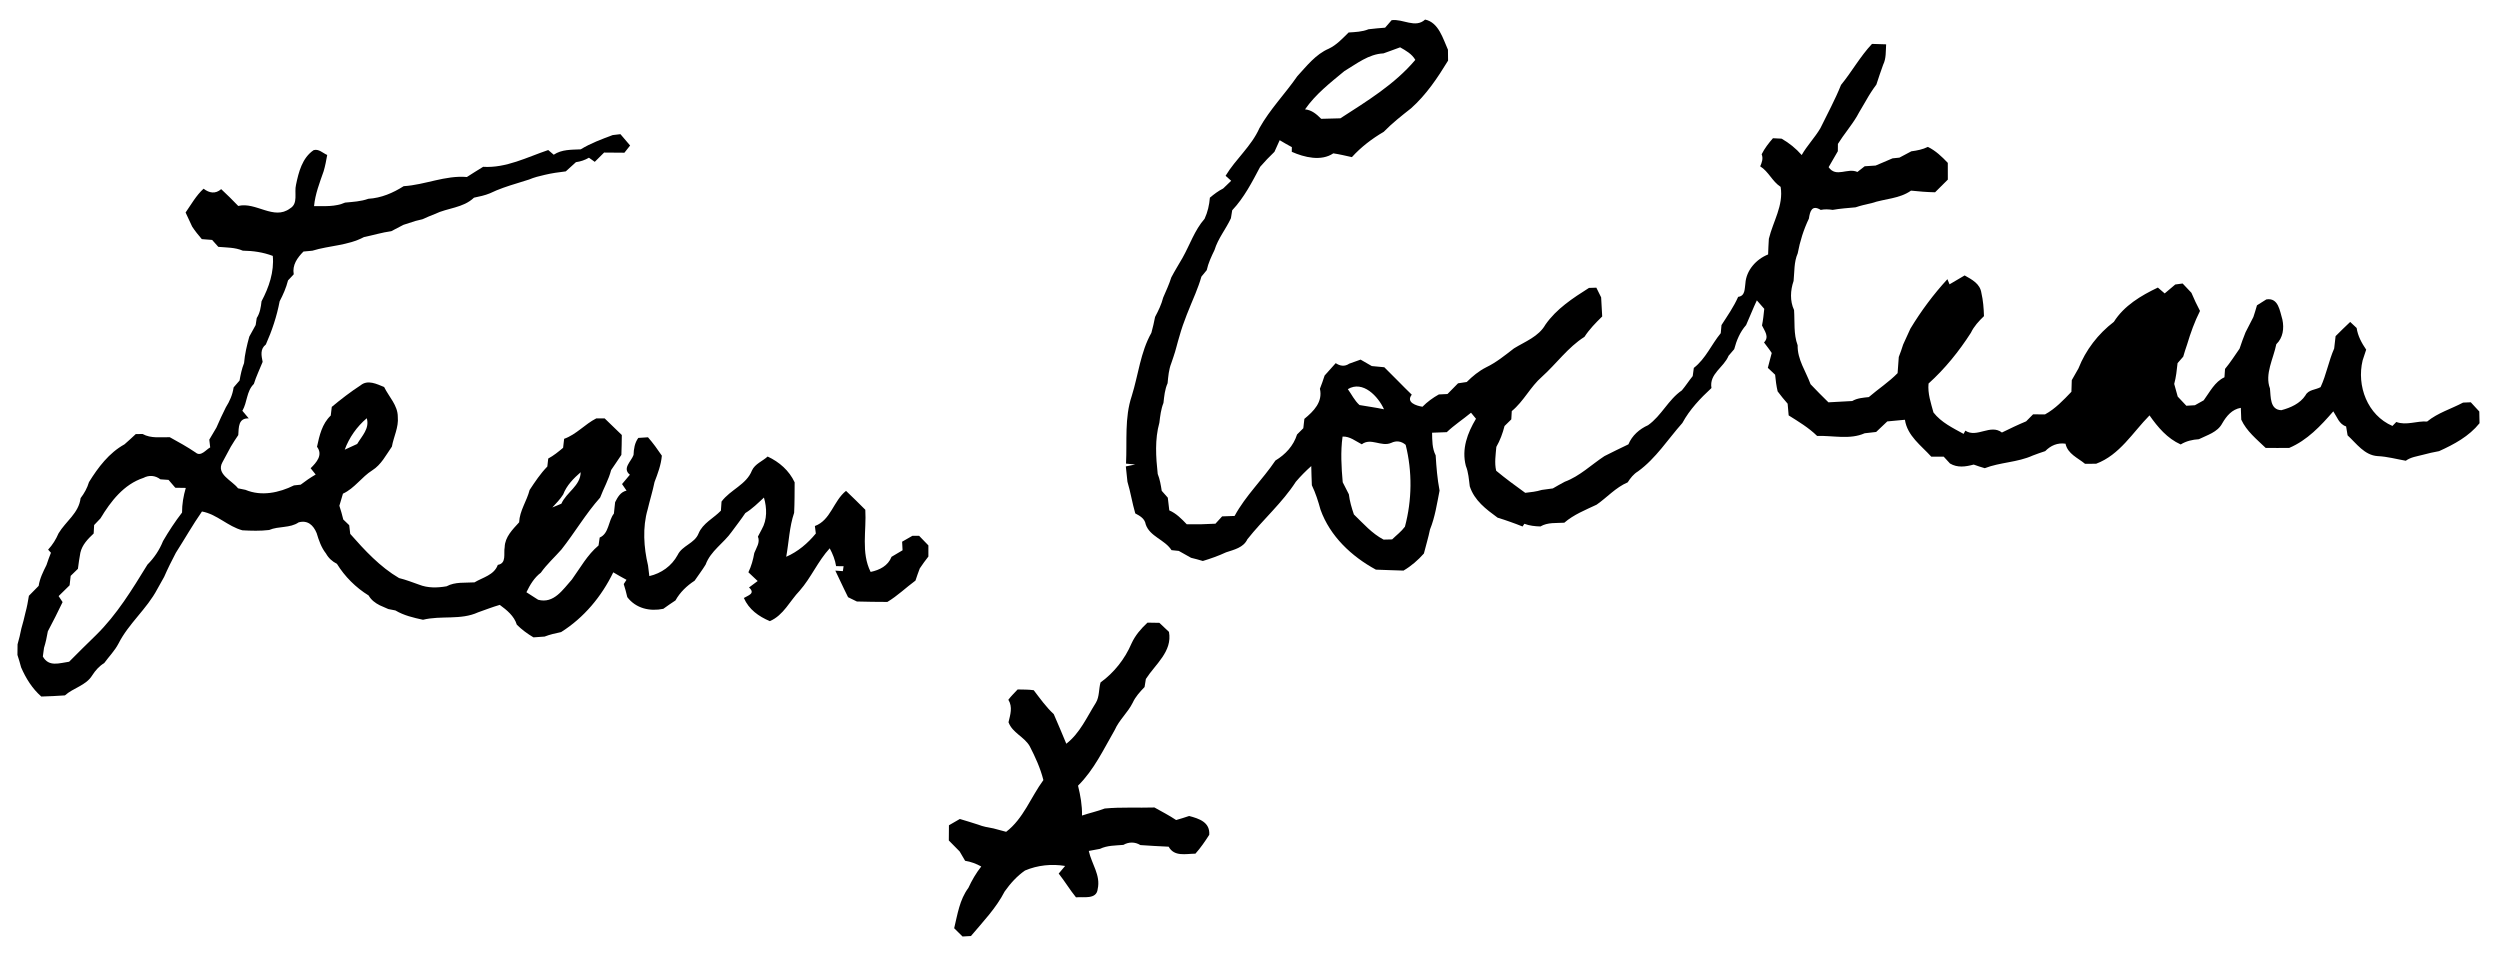
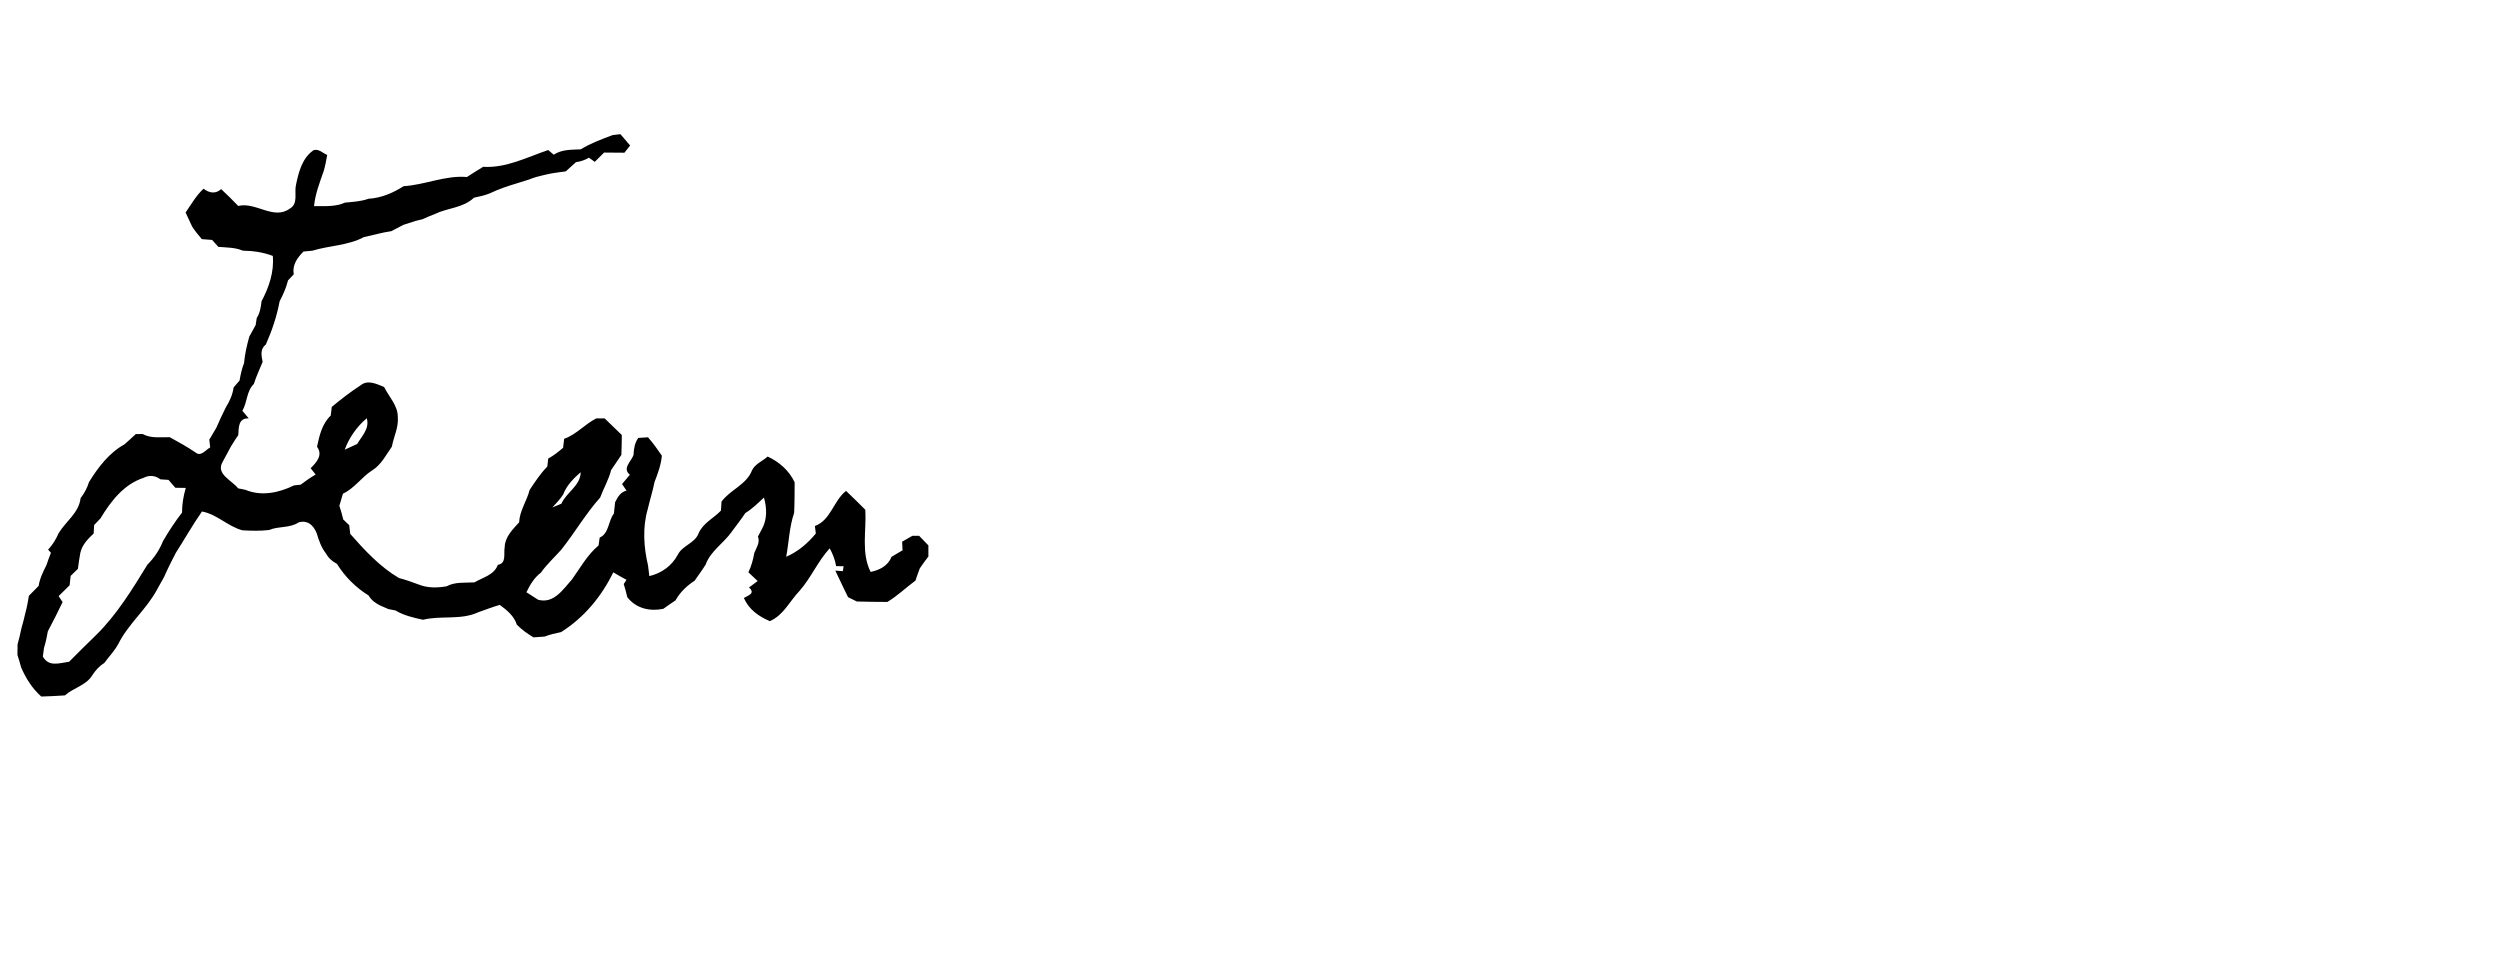
<svg xmlns="http://www.w3.org/2000/svg" width="635pt" height="243pt" viewBox="0 0 635 243" version="1.1">
  <g id="#ffffffff">
</g>
  <g id="#000000ff">
-     <path fill="#000000" opacity="1.00" d=" M 353.47 5.13 C 356.36 4.73 359.48 7.26 361.98 4.97 C 365.43 5.71 366.50 9.79 367.78 12.63 C 367.78 13.55 367.80 14.47 367.81 15.40 C 365.15 19.77 362.25 24.09 358.41 27.51 C 356.01 29.40 353.59 31.30 351.47 33.48 C 348.48 35.23 345.71 37.34 343.38 39.91 C 341.81 39.57 340.25 39.18 338.66 38.95 C 335.59 41.03 331.29 39.97 328.11 38.56 C 328.11 38.26 328.12 37.67 328.13 37.37 C 327.08 36.81 326.05 36.22 325.04 35.61 C 324.58 36.59 324.14 37.57 323.71 38.56 C 322.44 39.77 321.23 41.04 320.08 42.37 C 318.04 46.22 316.00 50.22 312.98 53.41 C 312.90 53.91 312.73 54.93 312.65 55.44 C 311.38 58.19 309.37 60.58 308.49 63.50 C 307.69 65.15 306.90 66.82 306.51 68.62 C 306.18 69.03 305.50 69.85 305.16 70.26 C 304.74 71.73 304.21 73.16 303.64 74.57 C 302.17 78.14 300.60 81.69 299.57 85.43 C 299.03 87.15 298.66 88.93 298.06 90.63 C 297.92 91.04 297.65 91.85 297.51 92.25 C 296.87 93.87 296.73 95.62 296.57 97.34 C 295.86 98.92 295.71 100.64 295.52 102.34 C 294.88 103.94 294.69 105.66 294.48 107.37 C 293.30 111.59 293.59 116.07 294.06 120.38 C 294.61 121.75 294.85 123.22 295.08 124.67 C 295.46 125.11 296.24 125.98 296.62 126.41 C 296.73 127.48 296.86 128.56 297.00 129.64 C 298.77 130.40 300.12 131.79 301.44 133.17 C 303.86 133.21 306.30 133.16 308.72 133.02 C 309.15 132.55 309.99 131.62 310.42 131.16 C 311.47 131.13 312.53 131.09 313.59 131.05 C 316.38 125.89 320.70 121.82 323.96 116.97 C 326.51 115.43 328.54 113.25 329.45 110.36 C 329.84 109.96 330.64 109.17 331.04 108.77 C 331.11 108.18 331.25 106.99 331.31 106.39 C 333.68 104.45 336.02 102.10 335.26 98.74 C 335.69 97.64 336.09 96.52 336.45 95.39 C 337.38 94.34 338.33 93.29 339.27 92.24 C 340.37 92.97 341.54 93.18 342.71 92.37 C 343.67 92.04 344.63 91.70 345.59 91.34 C 346.53 91.89 347.48 92.42 348.43 92.98 C 349.48 93.08 350.54 93.18 351.61 93.28 C 353.97 95.57 356.22 97.97 358.59 100.25 C 357.05 102.20 359.72 103.07 361.31 103.31 C 362.53 102.07 363.94 101.04 365.46 100.19 C 366.01 100.16 367.11 100.11 367.66 100.08 C 368.54 99.17 369.44 98.26 370.34 97.36 C 370.89 97.28 372.00 97.11 372.55 97.03 C 374.01 95.57 375.61 94.25 377.46 93.31 C 380.05 92.07 382.28 90.24 384.55 88.49 C 387.37 86.75 390.81 85.51 392.53 82.47 C 395.34 78.43 399.51 75.72 403.60 73.13 C 404.07 73.11 405.00 73.08 405.47 73.07 C 405.78 73.68 406.38 74.91 406.69 75.53 C 406.79 77.14 406.89 78.76 406.96 80.38 C 405.32 81.98 403.70 83.63 402.45 85.56 C 398.24 88.23 395.33 92.39 391.66 95.69 C 388.70 98.26 387.03 101.93 383.99 104.42 C 383.96 104.94 383.90 105.99 383.87 106.52 C 383.44 106.94 382.58 107.78 382.15 108.21 C 381.68 110.05 381.02 111.86 380.07 113.51 C 379.90 115.52 379.56 117.58 380.03 119.57 C 382.40 121.54 384.90 123.37 387.41 125.18 C 388.82 125.02 390.24 124.87 391.61 124.44 C 392.54 124.31 393.47 124.18 394.42 124.06 C 395.42 123.47 396.43 122.91 397.46 122.36 C 401.27 120.95 404.19 118.04 407.53 115.85 C 409.56 114.85 411.57 113.81 413.62 112.86 C 414.54 110.62 416.43 108.97 418.61 108.00 C 422.04 105.57 423.74 101.52 427.19 99.16 C 428.17 98.01 428.98 96.71 429.95 95.53 C 430.02 95.01 430.16 93.97 430.23 93.45 C 433.27 91.09 434.69 87.51 437.07 84.63 C 437.12 84.11 437.21 83.08 437.26 82.57 C 438.76 80.23 440.37 77.95 441.49 75.40 C 443.30 75.18 443.12 73.37 443.33 71.98 C 443.54 68.66 446.08 65.83 449.10 64.63 C 449.15 63.30 449.20 61.97 449.29 60.65 C 450.36 56.22 453.06 52.19 452.28 47.46 C 450.15 46.09 449.22 43.56 447.09 42.25 C 447.52 41.27 447.90 40.25 447.46 39.19 C 448.20 37.69 449.23 36.37 450.33 35.11 C 450.88 35.14 451.98 35.19 452.53 35.22 C 454.45 36.32 456.17 37.71 457.63 39.38 C 459.00 36.97 460.96 34.97 462.37 32.58 C 464.15 28.92 466.11 25.35 467.62 21.57 C 470.36 18.23 472.48 14.34 475.49 11.15 C 476.68 11.18 477.88 11.22 479.08 11.26 C 478.96 13.00 479.12 14.83 478.32 16.44 C 477.74 18.12 477.12 19.78 476.60 21.48 C 475.65 22.75 474.79 24.08 474.02 25.46 C 473.25 26.85 472.38 28.17 471.64 29.57 C 470.19 32.00 468.32 34.15 466.83 36.55 C 466.83 37.02 466.81 37.94 466.81 38.41 C 466.01 39.75 465.24 41.11 464.47 42.46 C 466.37 45.21 469.25 42.54 471.78 43.68 C 472.24 43.31 473.17 42.59 473.63 42.23 C 474.54 42.17 475.47 42.11 476.41 42.05 C 477.83 41.42 479.28 40.87 480.70 40.22 C 481.14 40.17 482.01 40.08 482.45 40.04 C 483.45 39.50 484.46 38.96 485.48 38.43 C 486.92 38.24 488.36 37.97 489.68 37.31 C 491.65 38.27 493.24 39.79 494.74 41.37 C 494.73 42.79 494.73 44.20 494.75 45.62 C 493.67 46.69 492.58 47.76 491.51 48.84 C 489.46 48.80 487.43 48.64 485.40 48.42 C 482.47 50.50 478.72 50.46 475.41 51.59 C 474.03 51.90 472.65 52.20 471.32 52.66 C 469.37 52.84 467.42 52.97 465.50 53.31 C 464.49 53.16 463.47 53.10 462.47 53.32 C 460.25 51.95 459.74 53.61 459.46 55.52 C 458.12 58.32 457.18 61.30 456.62 64.35 C 455.64 66.56 455.82 69.02 455.57 71.37 C 454.75 73.73 454.61 76.45 455.69 78.75 C 455.90 81.74 455.53 84.84 456.60 87.70 C 456.52 91.33 458.69 94.31 459.88 97.59 C 461.36 99.15 462.88 100.69 464.42 102.19 C 466.43 102.06 468.45 101.99 470.47 101.86 C 471.75 101.11 473.23 101.02 474.68 100.86 C 477.08 98.79 479.76 97.06 481.99 94.78 C 482.08 93.41 482.18 92.04 482.29 90.67 C 482.70 89.63 483.07 88.58 483.40 87.51 C 484.01 86.17 484.64 84.83 485.24 83.48 C 487.94 79.01 491.10 74.76 494.64 70.91 C 494.78 71.24 495.05 71.89 495.18 72.22 C 496.46 71.46 497.74 70.72 499.02 69.96 C 500.87 71.01 502.93 72.05 503.27 74.39 C 503.72 76.32 503.87 78.31 503.93 80.30 C 502.63 81.55 501.39 82.88 500.61 84.52 C 497.60 89.22 494.02 93.66 489.85 97.42 C 489.60 99.96 490.45 102.36 491.10 104.77 C 493.08 107.31 496.00 108.69 498.75 110.21 C 498.86 110.01 499.08 109.60 499.20 109.39 C 502.14 111.33 505.57 107.61 508.49 109.86 C 510.51 108.87 512.55 107.89 514.64 107.02 C 515.08 106.58 515.96 105.69 516.40 105.24 C 517.41 105.25 518.42 105.25 519.43 105.26 C 522.05 103.82 524.10 101.65 526.14 99.51 C 526.16 98.52 526.19 97.54 526.23 96.56 C 526.80 95.56 527.36 94.57 527.93 93.57 C 529.77 88.89 532.93 84.80 536.92 81.75 C 539.51 77.65 543.80 75.08 548.10 73.04 C 548.53 73.41 549.40 74.15 549.83 74.53 C 550.72 73.77 551.62 73.02 552.52 72.26 C 552.99 72.20 553.93 72.07 554.39 72.01 C 555.13 72.80 555.87 73.58 556.62 74.37 C 557.27 75.93 558.01 77.47 558.80 78.98 C 557.43 81.70 556.40 84.57 555.53 87.48 C 555.17 88.51 554.84 89.54 554.54 90.59 C 554.18 91.00 553.46 91.83 553.10 92.24 C 552.91 94.01 552.72 95.80 552.25 97.52 C 552.56 98.58 552.85 99.65 553.14 100.73 C 553.86 101.50 554.60 102.28 555.33 103.06 C 555.88 103.03 556.97 102.97 557.51 102.93 C 558.07 102.62 559.18 102.00 559.74 101.68 C 561.28 99.59 562.55 96.95 565.01 95.83 C 565.05 95.30 565.13 94.23 565.16 93.70 C 566.51 92.08 567.64 90.29 568.85 88.56 C 569.30 87.15 569.83 85.77 570.37 84.40 C 571.05 83.12 571.70 81.82 572.36 80.52 C 572.68 79.54 572.99 78.55 573.27 77.55 C 573.87 77.18 575.06 76.42 575.65 76.05 C 578.75 75.54 579.06 79.00 579.73 81.18 C 580.20 83.41 579.89 85.80 578.18 87.43 C 577.46 91.10 575.19 95.02 576.57 98.67 C 576.80 100.76 576.52 104.10 579.46 104.19 C 581.78 103.58 584.24 102.50 585.59 100.41 C 586.34 98.94 588.14 99.05 589.43 98.33 C 590.89 95.19 591.48 91.70 592.88 88.52 C 593.00 87.47 593.12 86.42 593.24 85.38 C 594.46 84.16 595.69 82.95 596.95 81.77 C 597.36 82.15 598.18 82.93 598.59 83.31 C 598.88 85.33 599.87 87.14 601.01 88.81 C 600.73 89.73 600.43 90.63 600.11 91.53 C 598.54 98.02 601.34 105.47 607.68 108.19 C 607.93 107.94 608.41 107.43 608.66 107.18 C 611.19 108.14 613.86 106.87 616.49 107.07 C 619.21 104.85 622.56 103.88 625.62 102.26 C 626.11 102.24 627.09 102.20 627.58 102.18 C 628.29 102.96 629.01 103.74 629.74 104.52 C 629.75 105.51 629.77 106.50 629.80 107.50 C 627.12 110.84 623.36 112.85 619.53 114.59 C 618.14 114.85 616.75 115.14 615.40 115.52 C 613.92 115.92 612.33 116.10 611.07 117.03 C 608.69 116.61 606.34 115.96 603.92 115.85 C 600.57 115.64 598.55 112.65 596.29 110.58 C 596.20 110.01 596.01 108.88 595.91 108.31 C 594.13 107.75 593.60 105.87 592.66 104.48 C 589.46 108.17 586.04 111.83 581.46 113.77 C 579.46 113.81 577.47 113.77 575.48 113.77 C 573.20 111.57 570.63 109.53 569.28 106.59 C 569.25 105.84 569.20 104.34 569.17 103.59 C 566.93 103.96 565.52 105.68 564.45 107.53 C 563.24 109.81 560.65 110.49 558.51 111.56 C 556.88 111.66 555.29 112.03 553.90 112.89 C 550.49 111.37 548.06 108.49 545.98 105.51 C 541.71 109.83 538.42 115.55 532.42 117.79 C 531.47 117.80 530.53 117.80 529.60 117.81 C 527.75 116.28 525.20 115.30 524.64 112.70 C 522.62 112.40 520.88 113.16 519.48 114.59 C 518.42 114.93 517.37 115.30 516.33 115.70 C 512.43 117.47 508.03 117.40 504.13 118.92 C 503.17 118.65 502.24 118.34 501.32 118.00 C 499.27 118.55 497.22 118.87 495.30 117.73 C 494.90 117.29 494.10 116.42 493.70 115.99 C 492.65 115.99 491.60 116.00 490.55 116.00 C 487.97 113.14 484.46 110.72 483.85 106.62 C 482.35 106.76 480.86 106.91 479.37 107.04 C 478.43 107.94 477.49 108.84 476.54 109.72 C 475.56 109.82 474.58 109.93 473.62 110.05 C 469.86 111.73 465.53 110.59 461.55 110.73 C 459.41 108.63 456.83 107.09 454.32 105.51 C 454.23 104.52 454.14 103.53 454.06 102.54 C 453.17 101.52 452.32 100.49 451.52 99.41 C 451.19 98.02 451.02 96.60 450.88 95.18 C 450.42 94.75 449.49 93.87 449.03 93.43 C 449.33 92.17 449.71 90.92 450.02 89.66 C 449.42 88.72 448.71 87.87 448.06 86.98 C 449.47 85.57 448.22 84.08 447.55 82.67 C 447.83 81.27 447.98 79.86 448.12 78.44 C 447.65 77.90 446.71 76.83 446.24 76.29 C 445.26 78.36 444.44 80.49 443.51 82.57 C 441.97 84.30 441.07 86.48 440.49 88.69 C 440.13 89.11 439.41 89.94 439.06 90.36 C 437.85 93.35 434.10 94.91 434.71 98.56 C 431.87 101.19 429.18 104.01 427.32 107.44 C 423.63 111.59 420.61 116.42 416.05 119.73 C 414.92 120.41 414.12 121.44 413.43 122.52 C 410.38 123.82 408.20 126.34 405.54 128.19 C 402.70 129.53 399.73 130.70 397.33 132.77 C 395.29 132.90 393.12 132.63 391.27 133.72 C 389.88 133.68 388.49 133.54 387.19 133.04 C 387.07 133.21 386.84 133.56 386.73 133.73 C 385.70 133.32 384.68 132.93 383.65 132.57 C 382.57 132.18 381.48 131.82 380.39 131.49 C 377.45 129.33 374.50 127.15 373.32 123.52 C 373.09 121.77 372.99 119.97 372.32 118.32 C 371.21 114.03 372.73 109.99 374.90 106.36 C 374.58 105.97 373.96 105.21 373.64 104.83 C 371.61 106.51 369.39 107.95 367.48 109.77 C 366.23 109.81 364.99 109.86 363.75 109.91 C 363.79 111.86 363.75 113.88 364.66 115.66 C 364.84 118.67 365.08 121.66 365.65 124.61 C 364.99 127.94 364.50 131.33 363.22 134.49 C 362.80 136.55 362.18 138.56 361.67 140.59 C 360.17 142.29 358.45 143.78 356.49 144.93 C 354.15 144.88 351.81 144.76 349.48 144.69 C 343.29 141.33 337.82 136.20 335.41 129.45 C 334.83 127.33 334.16 125.23 333.21 123.25 C 333.13 121.63 333.11 120.00 333.06 118.38 C 331.67 119.62 330.35 120.95 329.14 122.37 C 325.70 127.72 320.76 131.99 316.83 136.98 C 315.84 139.10 313.44 139.62 311.42 140.29 C 309.52 141.18 307.53 141.88 305.52 142.49 C 304.53 142.19 303.53 141.92 302.53 141.68 C 301.48 141.11 300.43 140.53 299.41 139.93 C 298.95 139.89 298.03 139.79 297.57 139.74 C 295.83 137.05 292.03 136.27 291.01 133.18 C 290.77 131.72 289.55 131.03 288.36 130.41 C 287.58 127.75 287.17 125.01 286.37 122.36 C 286.22 121.07 286.08 119.77 285.96 118.47 C 286.56 118.35 287.75 118.10 288.35 117.98 C 287.76 117.92 286.59 117.82 286.01 117.76 C 286.30 112.00 285.60 106.12 287.47 100.55 C 289.14 95.22 289.67 89.46 292.45 84.54 C 292.84 83.21 293.11 81.85 293.39 80.50 C 294.23 78.93 295.01 77.31 295.45 75.58 C 296.18 73.89 296.96 72.22 297.51 70.46 C 298.40 68.76 299.42 67.14 300.37 65.48 C 302.23 62.18 303.43 58.46 305.96 55.58 C 306.75 53.88 307.16 52.06 307.31 50.21 C 308.36 49.33 309.45 48.50 310.68 47.88 C 311.19 47.39 312.21 46.41 312.72 45.92 C 312.36 45.60 311.65 44.96 311.30 44.65 C 313.87 40.38 317.86 37.15 319.90 32.53 C 322.57 27.75 326.44 23.81 329.52 19.35 C 331.92 16.75 334.17 13.80 337.52 12.36 C 339.51 11.42 341.00 9.77 342.55 8.25 C 344.25 8.14 346.00 8.09 347.61 7.43 C 349.01 7.27 350.41 7.13 351.82 7.03 C 352.24 6.55 353.06 5.61 353.47 5.13 M 351.40 13.56 C 347.62 13.73 344.59 16.20 341.47 18.06 C 337.89 21.02 334.14 23.93 331.48 27.78 C 333.18 27.93 334.43 29.02 335.58 30.18 C 337.20 30.15 338.83 30.11 340.46 30.05 C 347.21 25.68 354.22 21.45 359.49 15.21 C 358.62 13.69 357.09 12.85 355.63 12.02 C 354.23 12.56 352.80 13.04 351.40 13.56 M 342.35 98.84 C 343.32 100.19 344.05 101.75 345.31 102.88 C 347.38 103.25 349.48 103.51 351.54 103.96 C 350.06 100.70 346.19 96.54 342.35 98.84 M 341.01 110.89 C 340.48 114.74 340.71 118.64 341.05 122.49 C 341.59 123.50 342.11 124.52 342.61 125.55 C 342.82 127.31 343.32 129.00 343.89 130.67 C 346.27 132.96 348.46 135.51 351.43 137.06 C 351.98 137.05 353.06 137.02 353.60 137.01 C 354.69 135.94 355.94 135.02 356.85 133.78 C 358.66 127.02 358.74 119.78 357.04 112.99 C 355.94 112.04 354.68 111.86 353.37 112.49 C 350.85 113.59 348.21 111.09 345.89 112.85 C 344.33 112.06 342.86 110.80 341.01 110.89 Z" />
    <path fill="#000000" opacity="1.00" d=" M 155.62 34.31 C 156.11 34.25 157.09 34.14 157.59 34.08 C 158.41 35.03 159.23 35.99 160.05 36.96 C 159.69 37.42 158.96 38.34 158.60 38.79 C 156.88 38.79 155.16 38.77 153.44 38.75 C 152.65 39.54 151.86 40.33 151.07 41.11 C 150.70 40.85 149.96 40.32 149.59 40.06 C 148.57 40.66 147.47 41.03 146.29 41.19 C 145.43 41.97 144.57 42.75 143.71 43.53 C 141.92 43.74 140.13 43.99 138.37 44.41 C 137.02 44.72 135.66 45.05 134.38 45.60 C 133.36 45.91 132.35 46.23 131.34 46.55 C 128.99 47.26 126.65 48.03 124.44 49.10 C 123.14 49.64 121.76 49.92 120.39 50.21 C 117.66 52.83 113.72 52.78 110.47 54.35 C 109.40 54.77 108.34 55.21 107.30 55.69 C 106.87 55.79 106.01 56.00 105.58 56.11 C 104.55 56.46 103.51 56.80 102.47 57.11 C 101.44 57.64 100.41 58.18 99.39 58.72 C 97.04 59.04 94.76 59.75 92.44 60.22 C 88.39 62.39 83.65 62.35 79.34 63.68 C 78.77 63.73 77.65 63.83 77.08 63.89 C 75.51 65.48 74.19 67.31 74.61 69.67 C 74.25 70.06 73.52 70.83 73.16 71.22 C 72.69 73.08 71.92 74.84 71.03 76.53 C 70.31 80.33 69.10 83.96 67.53 87.49 C 66.02 88.68 66.39 90.28 66.71 91.92 C 65.97 93.79 65.07 95.59 64.48 97.52 C 62.58 99.38 62.84 102.15 61.56 104.34 C 62.10 104.98 62.64 105.62 63.18 106.27 C 60.50 106.17 60.66 108.54 60.52 110.51 C 59.86 111.48 59.22 112.46 58.62 113.47 C 57.92 114.80 57.21 116.12 56.49 117.43 C 54.82 120.46 58.94 122.02 60.46 124.03 C 60.93 124.13 61.88 124.32 62.35 124.42 C 66.39 126.12 70.88 125.17 74.67 123.29 C 75.10 123.24 75.94 123.16 76.37 123.11 C 77.58 122.17 78.86 121.30 80.18 120.53 C 79.86 120.13 79.22 119.33 78.90 118.93 C 80.40 117.46 82.09 115.56 80.52 113.48 C 81.13 110.63 81.80 107.64 84.01 105.55 C 84.08 105.00 84.21 103.90 84.27 103.35 C 86.61 101.40 89.04 99.53 91.59 97.87 C 93.42 96.36 95.71 97.55 97.57 98.30 C 98.78 100.79 101.06 102.97 101.04 105.90 C 101.29 108.53 99.99 110.91 99.54 113.44 C 98.05 115.57 96.84 118.03 94.56 119.46 C 91.85 121.16 90.06 124.04 87.11 125.39 C 86.82 126.41 86.51 127.44 86.20 128.46 C 86.58 129.60 86.90 130.77 87.19 131.95 C 87.57 132.31 88.32 133.04 88.70 133.40 C 88.77 133.96 88.90 135.06 88.96 135.61 C 92.63 139.78 96.54 144.01 101.36 146.83 C 103.09 147.25 104.76 147.91 106.44 148.50 C 108.67 149.39 111.10 149.32 113.43 148.92 C 115.61 147.74 118.14 148.08 120.52 147.92 C 122.64 146.65 125.52 146.07 126.44 143.48 C 128.74 143.08 127.87 140.61 128.19 138.97 C 128.26 136.38 130.23 134.46 131.86 132.67 C 131.99 129.71 133.81 127.27 134.52 124.46 C 135.89 122.38 137.27 120.29 139.02 118.50 C 139.08 117.99 139.19 116.98 139.25 116.47 C 140.63 115.73 141.84 114.74 143.03 113.74 C 143.09 113.17 143.22 112.03 143.29 111.46 C 146.41 110.35 148.56 107.74 151.46 106.27 C 151.99 106.27 153.05 106.27 153.58 106.27 C 155.05 107.67 156.49 109.08 157.94 110.49 C 157.93 112.17 157.89 113.85 157.83 115.54 C 156.96 116.82 156.12 118.12 155.23 119.39 C 154.61 121.83 153.32 124.03 152.44 126.38 C 148.79 130.47 146.00 135.27 142.60 139.58 C 140.86 141.55 138.89 143.32 137.37 145.47 C 135.69 146.73 134.61 148.57 133.71 150.43 C 134.46 150.90 135.94 151.86 136.69 152.34 C 140.68 153.41 142.97 149.74 145.26 147.20 C 147.40 144.23 149.17 140.94 152.03 138.55 C 152.10 138.05 152.25 137.04 152.32 136.54 C 154.72 135.51 154.45 132.34 155.93 130.45 C 156.04 129.49 156.14 128.53 156.24 127.56 C 156.88 126.29 157.61 124.95 159.14 124.62 C 158.85 124.21 158.28 123.37 158.00 122.95 C 158.66 122.16 159.32 121.37 159.99 120.58 C 157.96 118.97 160.35 117.20 160.92 115.56 C 160.98 114.02 161.20 112.50 162.13 111.23 C 162.75 111.19 163.98 111.11 164.59 111.07 C 165.88 112.54 167.01 114.12 168.11 115.74 C 167.91 118.07 167.08 120.27 166.25 122.44 C 165.78 124.78 165.05 127.06 164.51 129.38 C 163.17 133.95 163.51 139.05 164.60 143.63 C 164.68 144.30 164.85 145.65 164.93 146.33 C 167.99 145.62 170.60 143.76 172.11 140.99 C 173.27 138.54 176.44 138.05 177.43 135.51 C 178.51 132.89 181.23 131.66 183.11 129.71 C 183.15 129.13 183.23 127.98 183.27 127.40 C 185.50 124.38 189.60 123.11 191.00 119.49 C 191.78 117.81 193.68 117.15 194.98 115.96 C 197.94 117.33 200.45 119.53 201.84 122.51 C 201.82 125.09 201.84 127.67 201.71 130.25 C 200.49 133.84 200.38 137.71 199.70 141.42 C 202.69 140.12 205.16 138.01 207.22 135.51 C 207.16 135.03 207.04 134.08 206.98 133.61 C 211.02 132.13 211.69 127.22 214.89 124.68 C 216.56 126.24 218.16 127.87 219.79 129.48 C 220.11 134.74 218.67 140.36 221.14 145.27 C 223.43 144.78 225.55 143.73 226.45 141.43 C 227.39 140.88 228.32 140.33 229.25 139.77 C 229.22 139.22 229.16 138.13 229.14 137.59 C 229.79 137.22 231.11 136.47 231.76 136.09 C 232.18 136.09 233.03 136.09 233.45 136.09 C 234.24 136.90 235.02 137.71 235.81 138.53 C 235.81 139.47 235.81 140.42 235.81 141.36 C 235.05 142.34 234.30 143.34 233.62 144.38 C 233.23 145.40 232.87 146.43 232.53 147.47 C 230.12 149.24 227.97 151.35 225.39 152.89 C 222.80 152.88 220.22 152.86 217.64 152.78 C 217.08 152.50 215.97 151.96 215.41 151.69 C 215.15 151.15 214.62 150.07 214.36 149.54 C 213.63 148.00 212.90 146.47 212.17 144.94 C 212.65 144.97 213.61 145.04 214.09 145.07 L 214.27 143.82 C 213.79 143.81 212.85 143.81 212.37 143.80 C 212.12 142.19 211.51 140.69 210.75 139.27 C 207.75 142.53 206.04 146.71 203.11 150.05 C 200.60 152.65 199.03 156.27 195.54 157.77 C 192.69 156.56 190.22 154.81 188.94 151.89 C 190.02 151.22 191.97 150.77 190.25 149.22 C 190.98 148.67 191.71 148.12 192.45 147.58 C 191.65 146.85 190.86 146.11 190.09 145.36 C 190.84 143.81 191.30 142.15 191.59 140.46 C 192.11 139.12 193.13 137.77 192.51 136.30 C 192.75 135.84 193.24 134.92 193.48 134.46 C 194.90 132.00 194.81 129.03 194.04 126.38 C 192.54 127.78 191.07 129.24 189.31 130.32 C 188.24 131.94 187.03 133.45 185.89 135.02 C 183.85 137.96 180.49 139.92 179.23 143.41 C 178.37 144.82 177.36 146.13 176.43 147.50 C 174.46 148.78 172.72 150.44 171.57 152.51 C 170.52 153.19 169.49 153.91 168.48 154.64 C 165.06 155.35 161.52 154.55 159.33 151.67 C 159.07 150.55 158.78 149.44 158.43 148.35 C 158.61 148.08 158.95 147.54 159.13 147.27 C 157.99 146.66 156.87 146.03 155.77 145.37 C 152.80 151.51 148.32 156.90 142.52 160.55 C 141.10 160.85 139.68 161.16 138.33 161.69 C 137.38 161.76 136.44 161.82 135.50 161.89 C 133.97 160.98 132.53 159.93 131.27 158.67 C 130.60 156.46 128.73 154.95 126.94 153.64 C 125.07 154.18 123.27 154.89 121.44 155.53 C 117.01 157.57 112.05 156.28 107.44 157.42 C 105.02 156.90 102.58 156.33 100.43 155.05 C 99.98 154.96 99.08 154.79 98.63 154.70 C 98.08 154.46 97.00 153.98 96.45 153.74 C 95.31 153.16 94.27 152.39 93.63 151.25 C 90.39 149.26 87.57 146.45 85.58 143.21 C 84.40 142.62 83.44 141.75 82.80 140.59 C 81.60 139.07 80.98 137.24 80.43 135.41 C 79.60 133.40 78.16 132.05 75.86 132.68 C 73.64 134.20 70.77 133.58 68.36 134.62 C 66.11 134.89 63.84 134.82 61.58 134.70 C 57.88 133.72 55.08 130.60 51.30 129.92 C 48.94 133.31 46.89 136.94 44.66 140.42 C 43.61 142.42 42.60 144.45 41.69 146.53 C 41.10 147.55 40.52 148.59 39.95 149.64 C 37.29 154.69 32.68 158.36 30.10 163.46 C 29.15 165.29 27.68 166.76 26.47 168.42 C 25.20 169.19 24.22 170.30 23.42 171.55 C 21.85 174.12 18.64 174.70 16.49 176.63 C 14.49 176.77 12.49 176.86 10.49 176.92 C 8.18 174.89 6.57 172.29 5.36 169.50 C 5.08 168.44 4.77 167.39 4.43 166.35 C 4.43 165.45 4.44 164.55 4.46 163.66 C 4.86 162.34 5.14 161.00 5.42 159.66 C 5.83 158.33 6.14 156.97 6.46 155.62 C 6.85 154.21 7.11 152.77 7.34 151.33 C 8.17 150.48 9.00 149.65 9.82 148.81 C 10.10 146.91 10.97 145.20 11.81 143.51 C 12.15 142.46 12.53 141.42 12.94 140.40 C 12.76 140.21 12.40 139.81 12.22 139.61 C 13.35 138.40 14.22 136.99 14.87 135.47 C 16.68 132.43 20.03 130.32 20.47 126.53 C 21.41 125.30 22.16 123.95 22.60 122.46 C 24.91 118.72 27.71 115.02 31.62 112.86 C 32.60 112.01 33.55 111.13 34.49 110.25 C 34.92 110.25 35.80 110.24 36.23 110.24 C 38.35 111.41 40.81 111.01 43.12 111.05 C 45.34 112.28 47.57 113.50 49.67 114.93 C 51.02 116.10 52.30 114.22 53.39 113.64 C 53.33 113.15 53.22 112.16 53.16 111.67 C 53.77 110.65 54.38 109.63 54.97 108.61 C 55.71 106.87 56.52 105.16 57.36 103.47 C 58.34 101.93 59.08 100.23 59.34 98.40 C 59.71 97.97 60.47 97.09 60.85 96.65 C 61.11 95.15 61.42 93.65 61.99 92.23 C 62.18 89.94 62.71 87.71 63.32 85.50 C 63.86 84.52 64.40 83.54 64.94 82.56 C 65.01 82.12 65.14 81.23 65.21 80.78 C 66.04 79.50 66.26 78.01 66.43 76.53 C 68.31 72.98 69.66 69.07 69.29 65.00 C 66.84 64.07 64.28 63.70 61.67 63.67 C 59.71 62.82 57.54 62.89 55.45 62.70 C 55.05 62.26 54.27 61.38 53.88 60.94 C 53.22 60.89 51.91 60.79 51.26 60.74 C 50.39 59.72 49.54 58.68 48.81 57.56 C 48.26 56.36 47.71 55.16 47.14 53.98 C 48.58 51.90 49.82 49.66 51.71 47.93 C 53.16 49.05 54.72 49.32 56.18 48.04 C 57.67 49.41 59.10 50.85 60.51 52.31 C 64.99 51.21 69.55 56.03 73.66 52.95 C 75.83 51.70 74.68 48.94 75.19 46.92 C 75.86 43.70 76.76 40.11 79.66 38.14 C 80.96 37.74 82.01 38.90 83.11 39.36 C 82.86 40.76 82.61 42.15 82.20 43.51 C 81.19 46.40 80.06 49.28 79.77 52.35 C 82.41 52.34 85.16 52.57 87.65 51.46 C 89.64 51.27 91.67 51.18 93.56 50.49 C 96.82 50.30 99.81 49.02 102.53 47.29 C 107.97 46.96 113.09 44.49 118.59 44.96 C 119.97 44.10 121.32 43.20 122.72 42.37 C 128.53 42.74 133.86 39.93 139.25 38.11 C 139.60 38.41 140.30 39.01 140.65 39.30 C 142.69 37.92 145.16 38.05 147.51 37.93 C 150.04 36.37 152.84 35.36 155.62 34.31 M 87.56 114.22 C 88.61 113.73 89.66 113.25 90.72 112.77 C 91.93 110.72 93.92 108.86 93.16 106.23 C 90.65 108.36 88.69 111.13 87.56 114.22 M 143.05 125.59 C 142.28 126.81 141.27 127.85 140.29 128.90 C 140.86 128.66 142.02 128.18 142.59 127.94 C 143.89 125.01 147.45 123.40 147.49 119.94 C 145.67 121.53 143.93 123.28 143.05 125.59 M 36.44 121.38 C 31.44 123.02 28.13 127.34 25.52 131.67 C 25.12 132.09 24.31 132.94 23.91 133.36 C 23.88 133.90 23.82 134.97 23.79 135.51 C 22.32 136.89 20.87 138.37 20.41 140.40 C 20.15 141.75 19.97 143.11 19.79 144.48 C 19.33 144.93 18.41 145.82 17.95 146.27 C 17.88 146.87 17.74 148.07 17.68 148.67 C 16.75 149.59 15.83 150.50 14.89 151.41 C 15.14 151.79 15.65 152.55 15.90 152.93 C 14.69 155.43 13.46 157.92 12.15 160.36 C 11.90 161.77 11.62 163.18 11.18 164.55 C 11.11 165.10 10.96 166.20 10.88 166.75 C 12.40 169.49 15.09 168.42 17.56 168.08 C 19.83 165.82 22.07 163.54 24.38 161.33 C 29.71 156.10 33.57 149.72 37.46 143.40 C 39.17 141.69 40.51 139.68 41.41 137.43 C 42.87 134.92 44.47 132.48 46.24 130.19 C 46.23 128.06 46.59 125.97 47.19 123.93 C 46.52 123.92 45.19 123.90 44.53 123.89 C 44.10 123.39 43.24 122.39 42.81 121.89 C 42.30 121.86 41.26 121.78 40.74 121.75 C 39.44 120.75 37.87 120.62 36.44 121.38 Z" />
-     <path fill="#000000" opacity="1.00" d=" M 291.46 158.15 C 292.46 158.16 293.47 158.18 294.48 158.20 C 295.28 158.97 296.10 159.74 296.92 160.50 C 297.83 165.48 293.45 168.71 291.05 172.46 C 290.97 172.97 290.80 174.00 290.72 174.51 C 289.56 175.71 288.41 176.95 287.71 178.49 C 286.47 180.99 284.28 182.84 283.15 185.40 C 280.33 190.28 277.88 195.55 273.82 199.56 C 274.43 202.05 274.89 204.57 274.83 207.15 C 276.74 206.50 278.72 206.08 280.61 205.36 C 284.81 204.97 289.03 205.23 293.23 205.10 C 295.08 206.14 296.97 207.11 298.74 208.29 C 299.84 207.98 300.94 207.63 302.04 207.26 C 304.57 207.93 307.38 208.83 307.15 212.04 C 306.08 213.71 304.96 215.35 303.64 216.83 C 301.18 216.85 298.28 217.67 296.84 215.06 C 294.44 214.95 292.04 214.82 289.66 214.65 C 288.30 213.81 286.71 213.81 285.34 214.60 C 283.33 214.78 281.25 214.71 279.39 215.61 C 278.68 215.74 277.26 216.01 276.55 216.14 C 277.25 219.42 279.62 222.30 278.81 225.83 C 278.53 228.54 275.21 227.74 273.30 227.92 C 271.73 225.99 270.46 223.84 268.91 221.89 C 269.32 221.40 270.13 220.43 270.54 219.95 C 267.10 219.39 263.56 219.75 260.35 221.11 C 258.31 222.52 256.61 224.42 255.18 226.44 C 253.01 230.67 249.66 234.14 246.62 237.75 C 246.08 237.78 245.02 237.84 244.48 237.87 C 243.77 237.17 243.06 236.47 242.36 235.77 C 243.22 232.22 243.72 228.55 245.97 225.52 C 246.86 223.59 247.93 221.75 249.24 220.09 C 247.95 219.38 246.59 218.87 245.14 218.64 C 244.66 217.86 244.19 217.07 243.75 216.27 C 242.84 215.33 241.92 214.40 241.00 213.48 C 241.01 212.19 241.02 210.90 241.03 209.62 C 241.73 209.22 243.11 208.42 243.80 208.02 C 245.36 208.47 246.90 208.97 248.46 209.46 C 249.70 209.96 251.03 210.18 252.35 210.42 C 253.41 210.72 254.48 211.01 255.56 211.28 C 259.93 207.97 261.84 202.47 265.02 198.14 C 264.26 195.11 262.96 192.28 261.54 189.52 C 260.14 187.10 257.18 186.19 256.16 183.45 C 256.61 181.53 257.27 179.58 256.12 177.74 C 256.83 176.80 257.68 175.98 258.48 175.12 C 259.84 175.16 261.21 175.12 262.56 175.31 C 264.17 177.40 265.69 179.58 267.65 181.38 C 268.74 183.88 269.80 186.39 270.84 188.91 C 274.33 186.20 276.06 182.13 278.35 178.50 C 279.29 176.94 279.05 175.03 279.54 173.34 C 282.99 170.85 285.74 167.35 287.41 163.43 C 288.35 161.38 289.82 159.67 291.46 158.15 Z" />
  </g>
</svg>